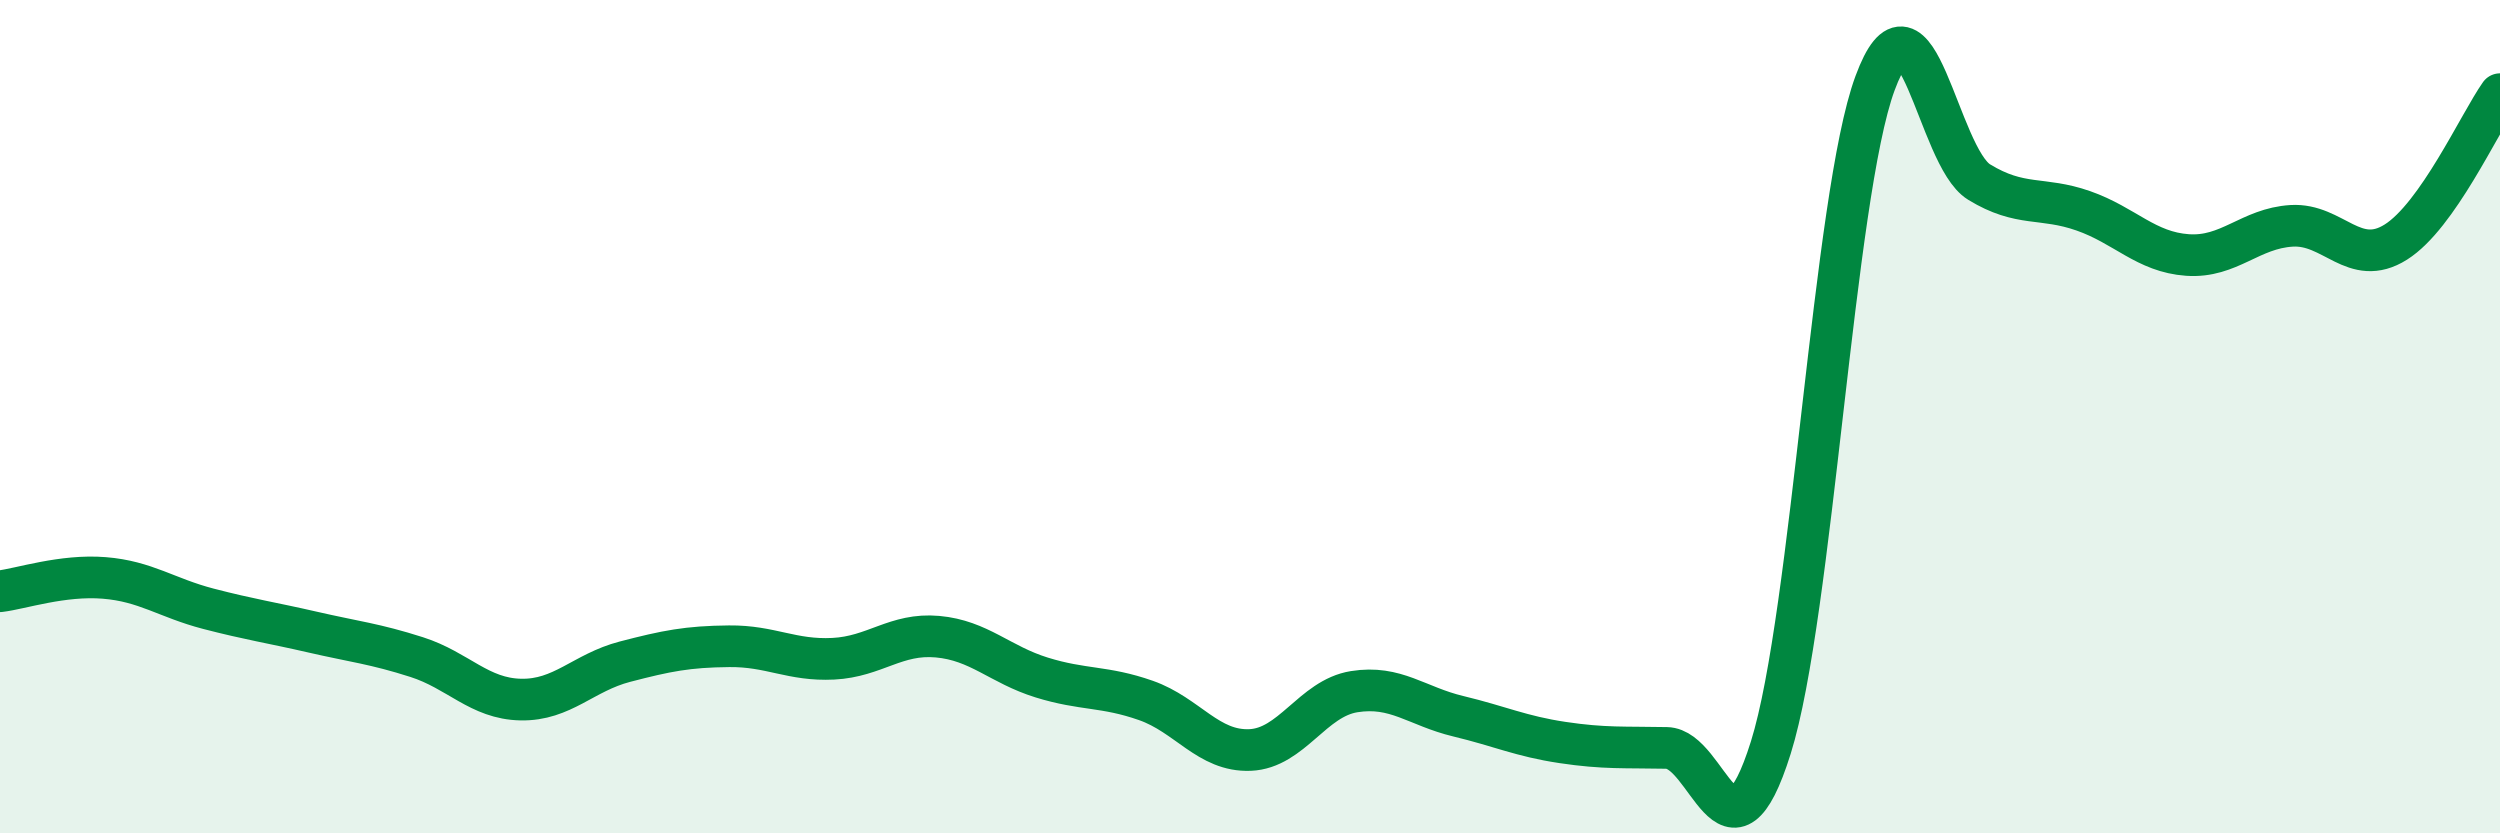
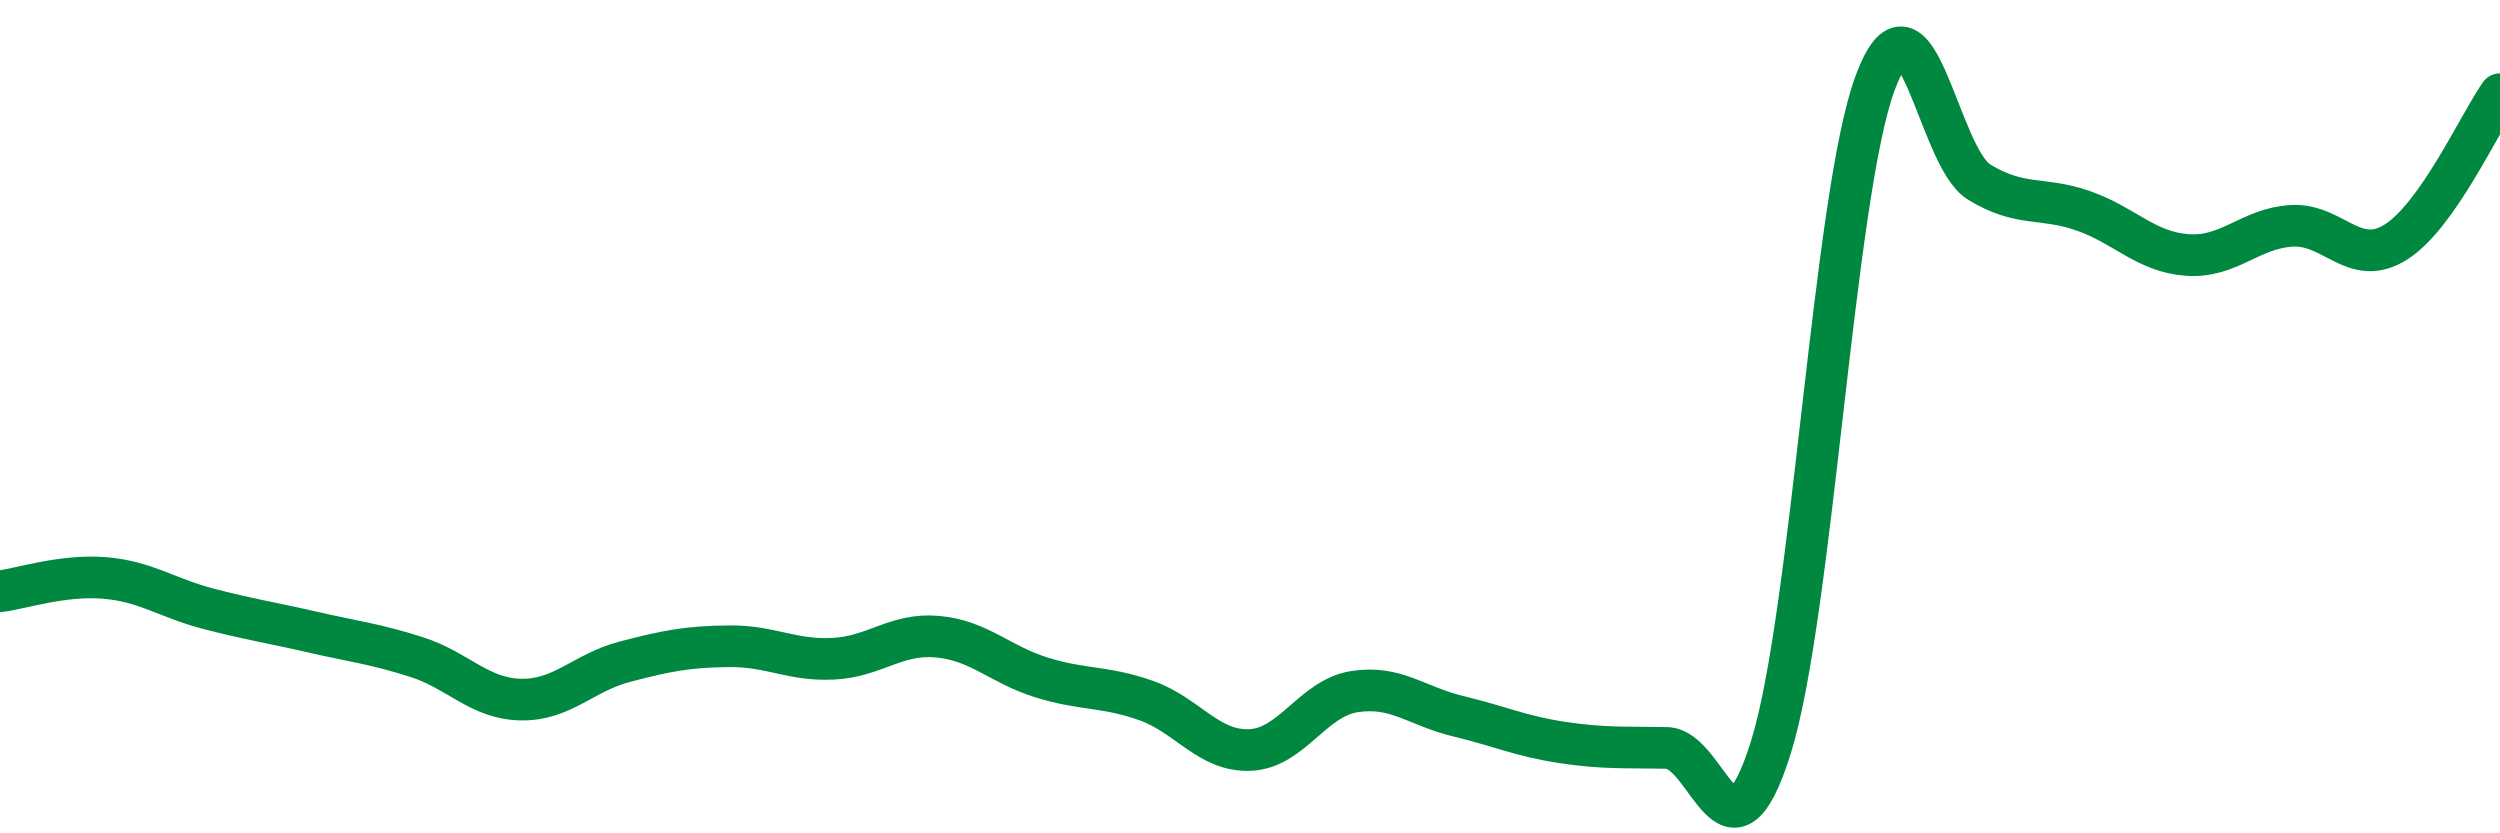
<svg xmlns="http://www.w3.org/2000/svg" width="60" height="20" viewBox="0 0 60 20">
-   <path d="M 0,14.19 C 0.5,14.13 1.5,13.79 2.5,13.87 C 3.5,13.95 4,14.35 5,14.61 C 6,14.87 6.5,14.94 7.5,15.17 C 8.5,15.4 9,15.45 10,15.77 C 11,16.09 11.5,16.77 12.5,16.79 C 13.5,16.81 14,16.14 15,15.88 C 16,15.62 16.5,15.52 17.5,15.51 C 18.5,15.5 19,15.86 20,15.81 C 21,15.76 21.5,15.19 22.5,15.28 C 23.5,15.37 24,15.95 25,16.26 C 26,16.57 26.5,16.46 27.5,16.81 C 28.5,17.16 29,18.04 30,18 C 31,17.96 31.5,16.76 32.5,16.6 C 33.5,16.44 34,16.95 35,17.19 C 36,17.43 36.5,17.67 37.5,17.82 C 38.5,17.97 39,17.93 40,17.95 C 41,17.97 41.5,21.13 42.5,17.94 C 43.5,14.75 44,4.71 45,2 C 46,-0.71 46.5,3.76 47.5,4.37 C 48.5,4.98 49,4.71 50,5.06 C 51,5.41 51.5,6.05 52.5,6.12 C 53.5,6.19 54,5.48 55,5.42 C 56,5.36 56.5,6.44 57.5,5.81 C 58.5,5.18 59.5,2.97 60,2.26L60 20L0 20Z" fill="#008740" opacity="0.1" stroke-linecap="round" stroke-linejoin="round" />
  <path d="M 0,14.19 C 0.5,14.13 1.5,13.79 2.5,13.87 C 3.5,13.95 4,14.35 5,14.61 C 6,14.87 6.5,14.94 7.5,15.17 C 8.5,15.4 9,15.45 10,15.77 C 11,16.09 11.5,16.77 12.5,16.79 C 13.5,16.81 14,16.14 15,15.88 C 16,15.62 16.5,15.52 17.5,15.51 C 18.5,15.5 19,15.86 20,15.81 C 21,15.76 21.5,15.19 22.5,15.28 C 23.5,15.37 24,15.95 25,16.26 C 26,16.57 26.5,16.46 27.5,16.81 C 28.5,17.16 29,18.04 30,18 C 31,17.96 31.5,16.76 32.5,16.6 C 33.5,16.44 34,16.95 35,17.19 C 36,17.43 36.5,17.67 37.5,17.82 C 38.5,17.97 39,17.93 40,17.95 C 41,17.97 41.5,21.13 42.5,17.94 C 43.5,14.75 44,4.71 45,2 C 46,-0.71 46.5,3.76 47.5,4.37 C 48.5,4.98 49,4.71 50,5.06 C 51,5.41 51.5,6.05 52.5,6.12 C 53.5,6.19 54,5.48 55,5.42 C 56,5.36 56.5,6.44 57.5,5.81 C 58.5,5.18 59.5,2.97 60,2.26" stroke="#008740" stroke-width="1" fill="none" stroke-linecap="round" stroke-linejoin="round" />
</svg>